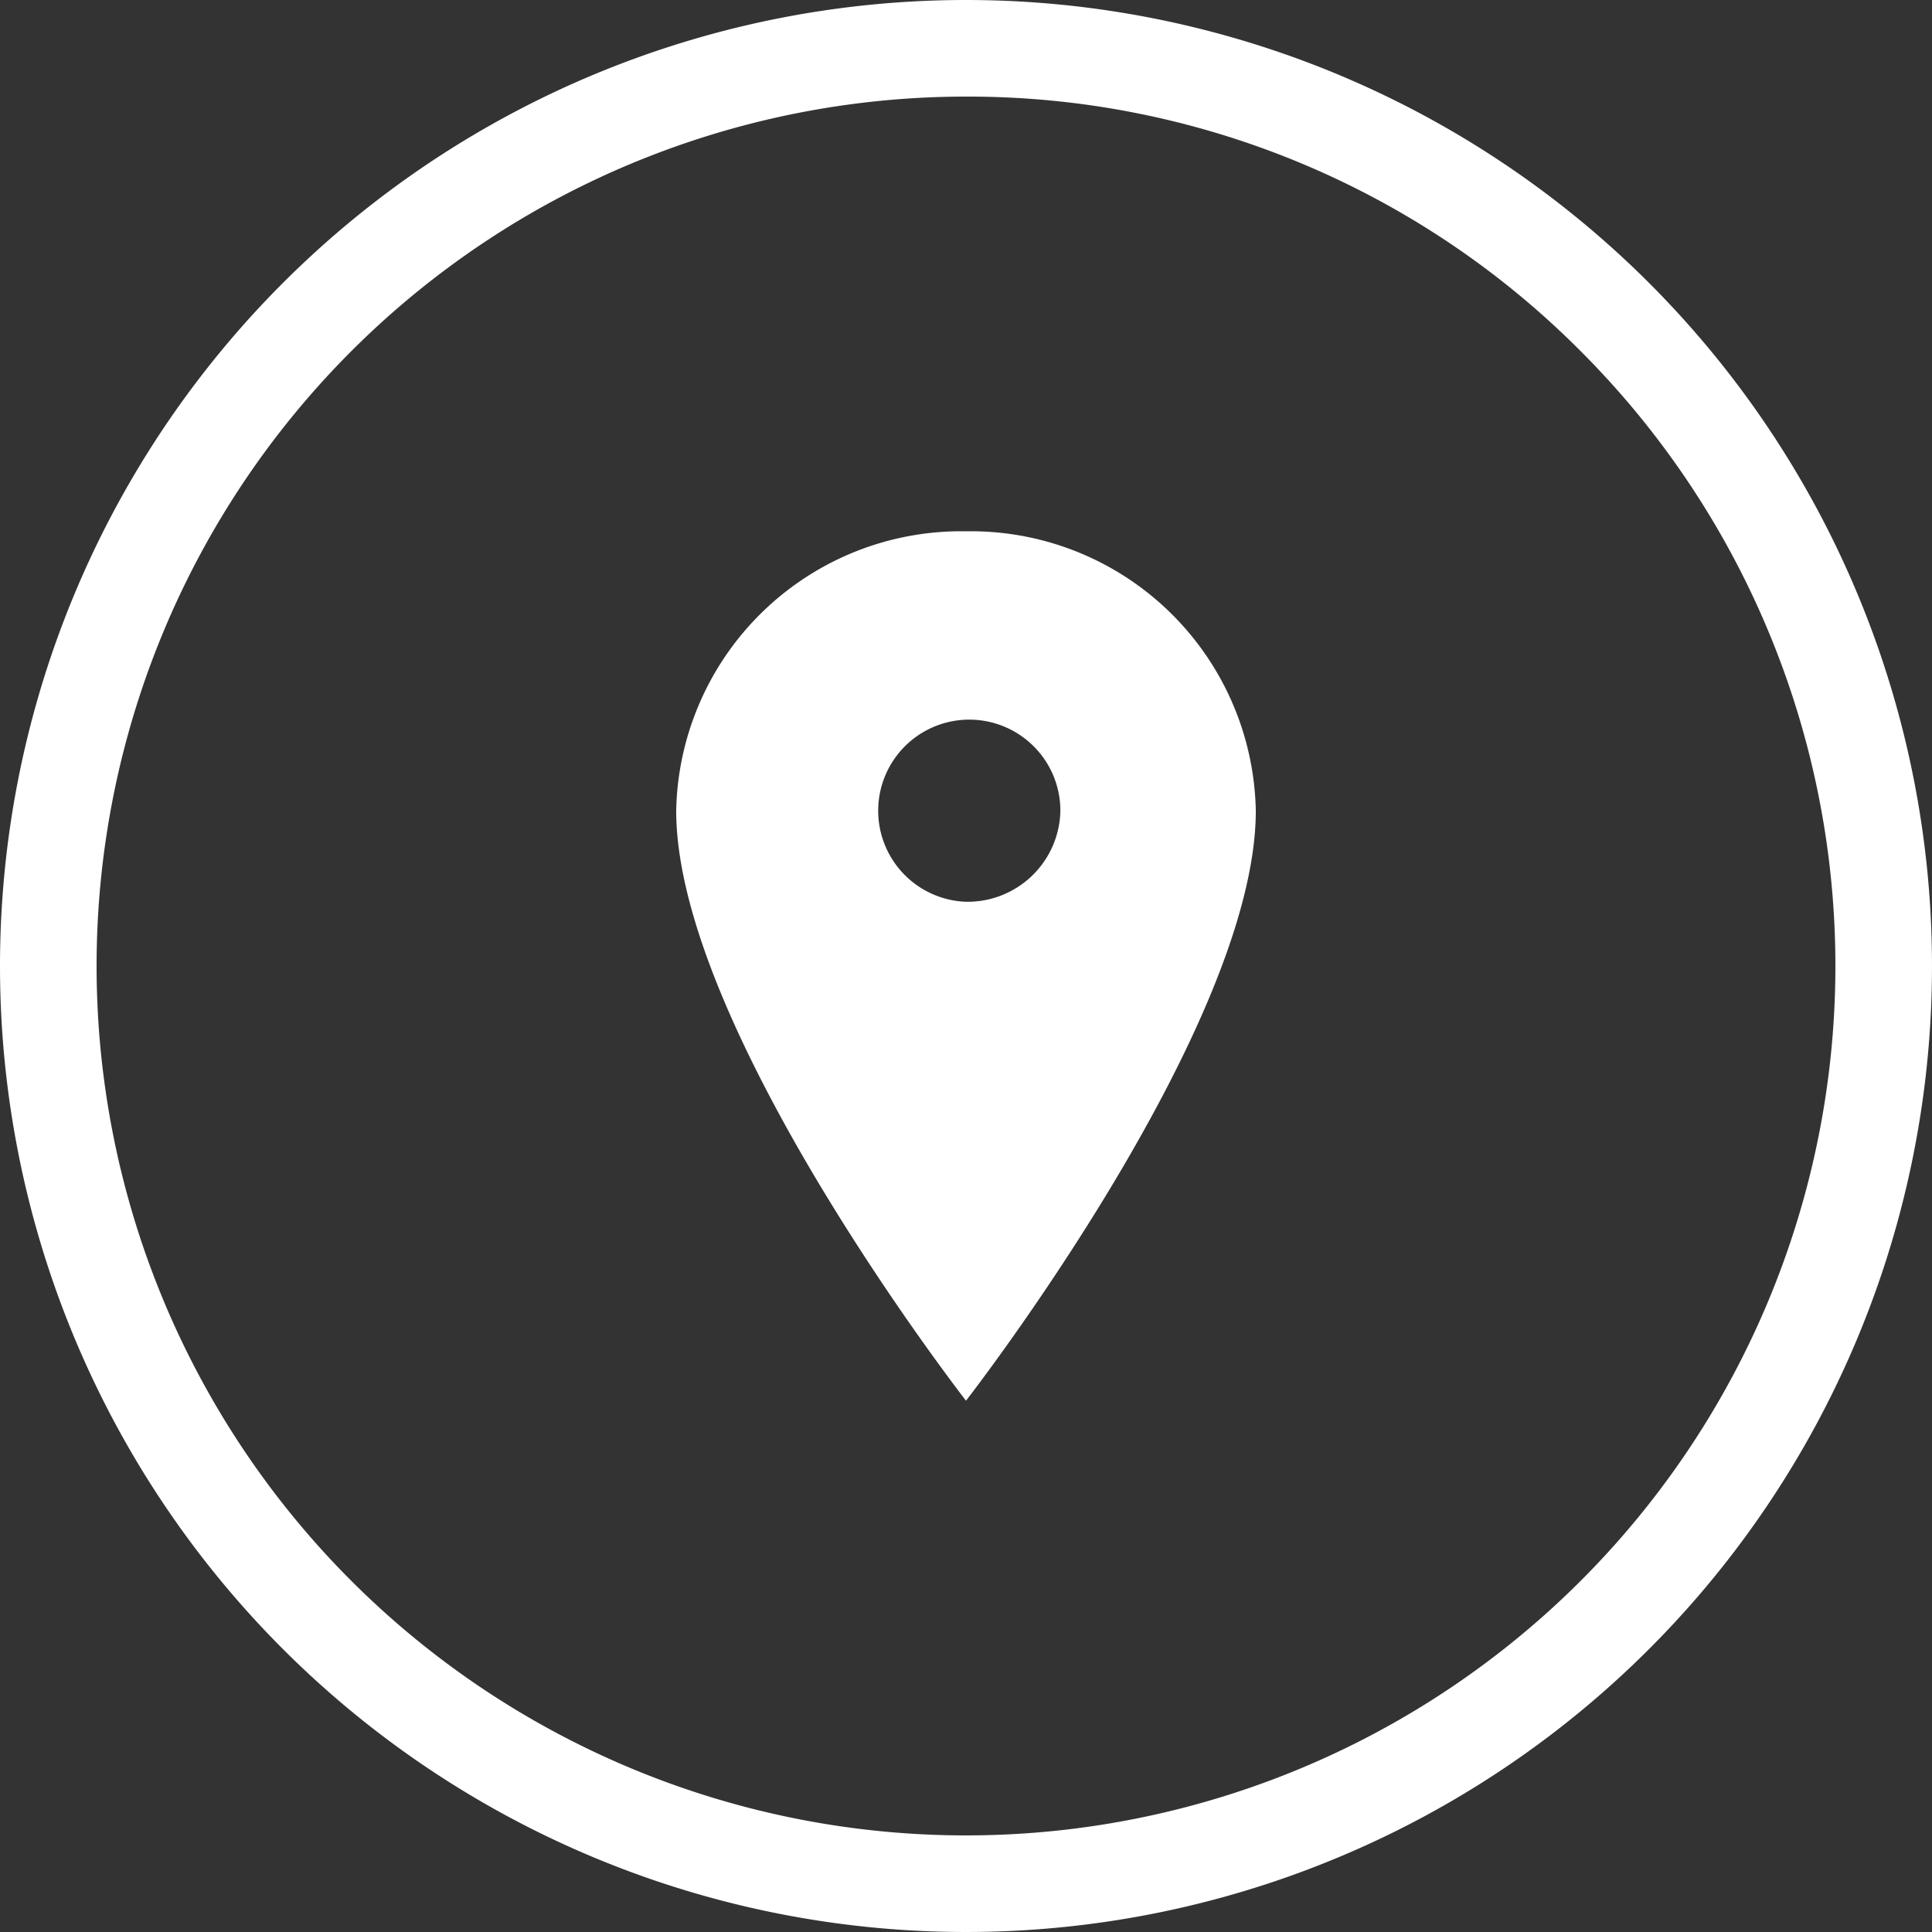
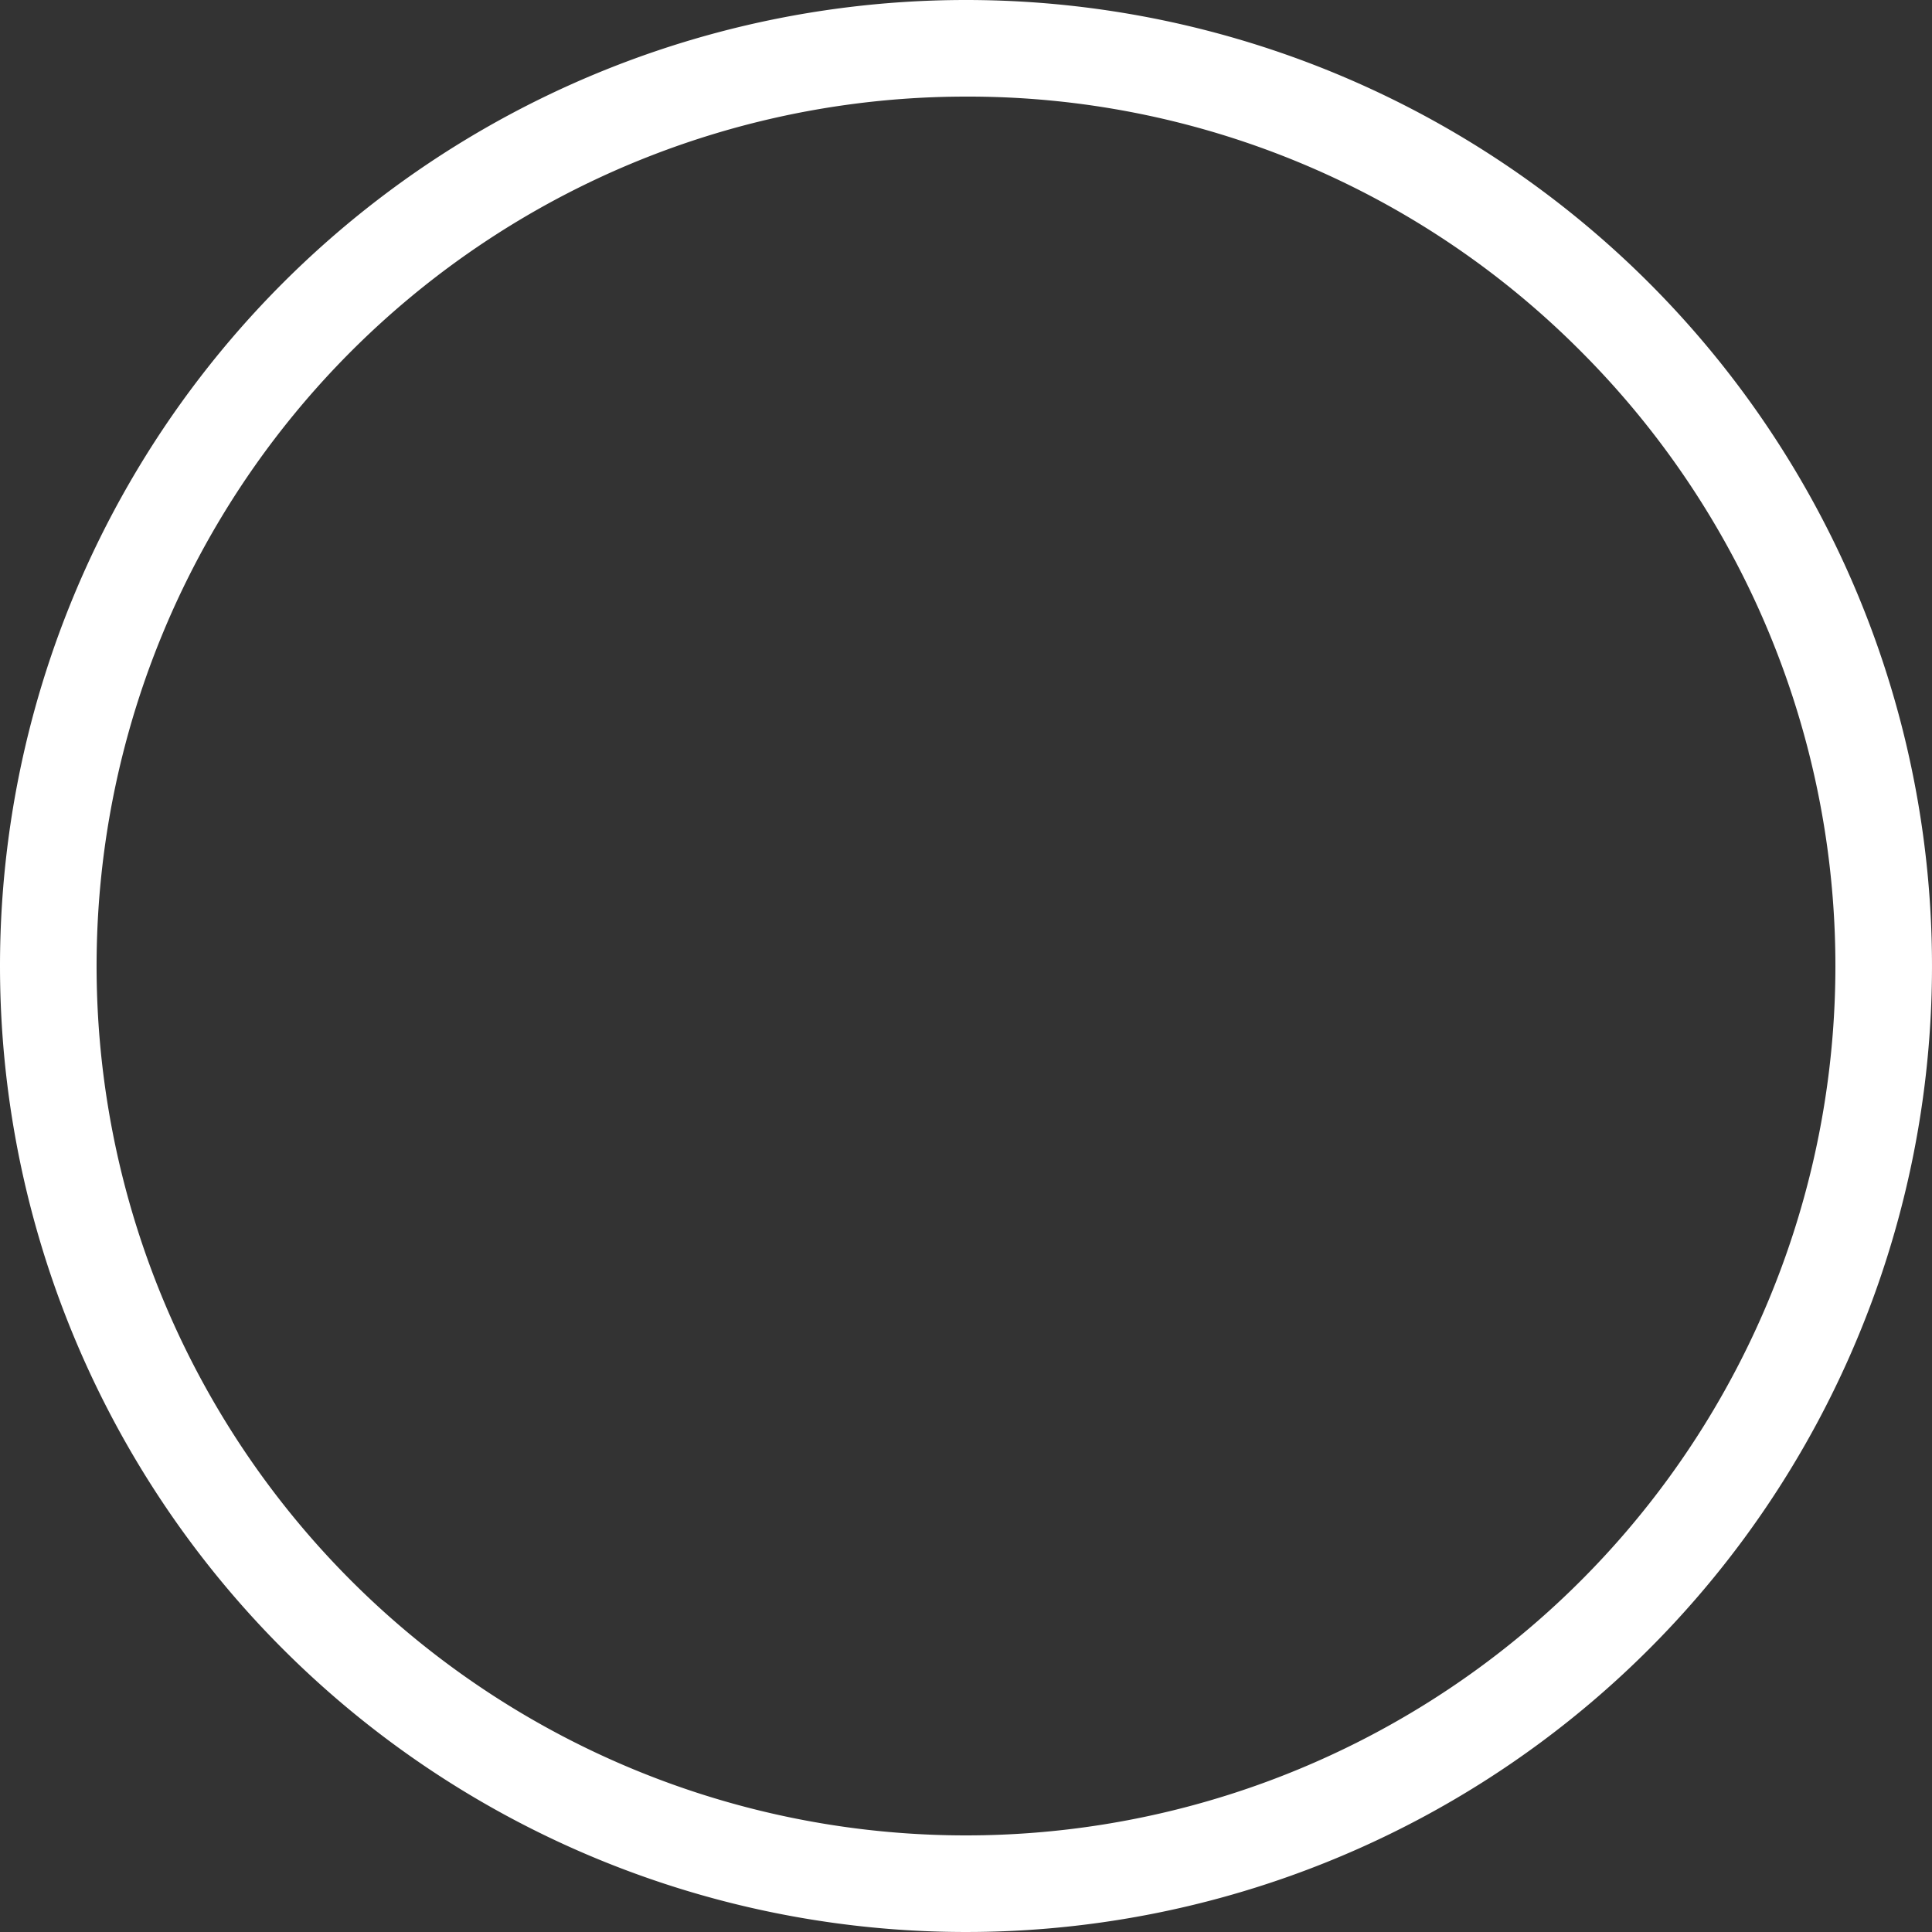
<svg xmlns="http://www.w3.org/2000/svg" width="40" height="40" viewBox="0 0 40 40">
  <rect x="0" y="0" width="40" height="40" fill="#333333" stroke="none" />
  <g id="Location_-_Icon" data-name="Location - Icon" transform="translate(-2172)">
-     <path id="ios-location" d="M13.875,2.25a5.9,5.9,0,0,0-6,5.786c0,4.5,6,12.214,6,12.214s6-7.714,6-12.214A5.9,5.9,0,0,0,13.875,2.25Zm0,7.67a1.886,1.886,0,1,1,1.954-1.885A1.921,1.921,0,0,1,13.875,9.92Z" transform="translate(2178.125 8.75)" fill="#fff" />
    <path id="Ellipse_53" data-name="Ellipse 53" d="M20,2A18,18,0,0,0,7.272,32.728,18,18,0,1,0,32.728,7.272,17.882,17.882,0,0,0,20,2m0-2A20,20,0,1,1,0,20,20,20,0,0,1,20,0Z" transform="translate(2172)" fill="#fff" />
  </g>
</svg>